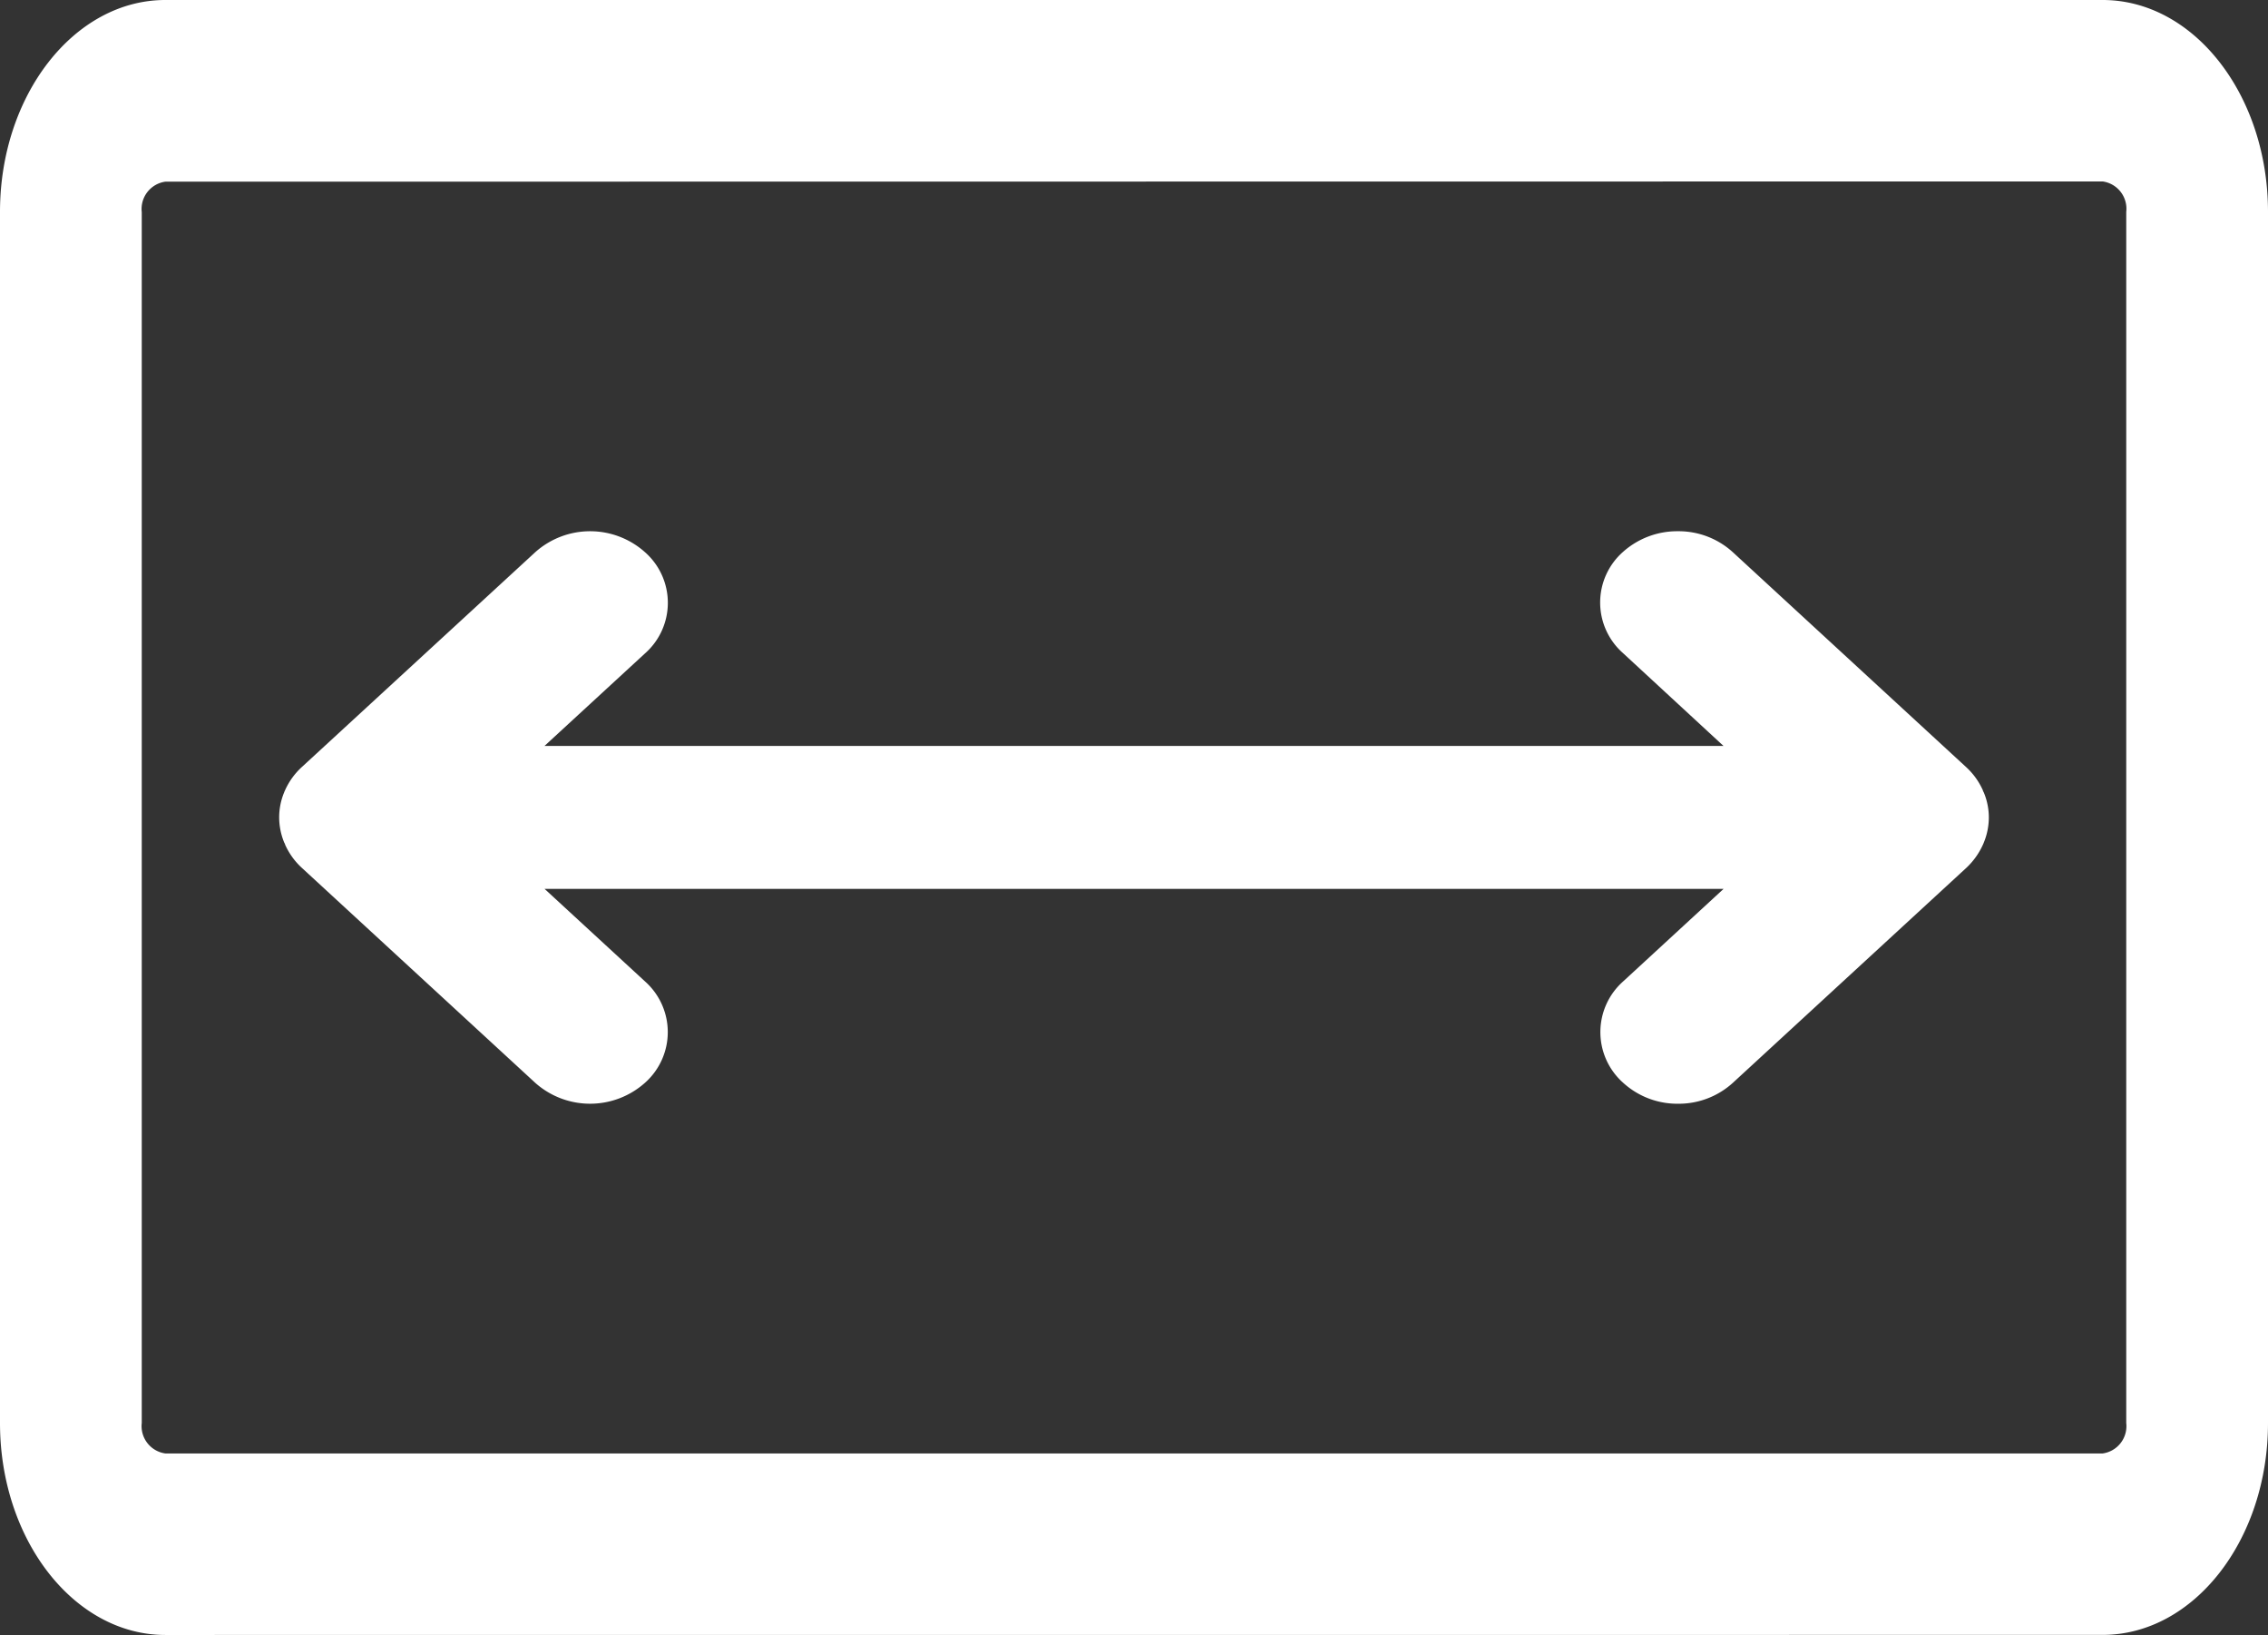
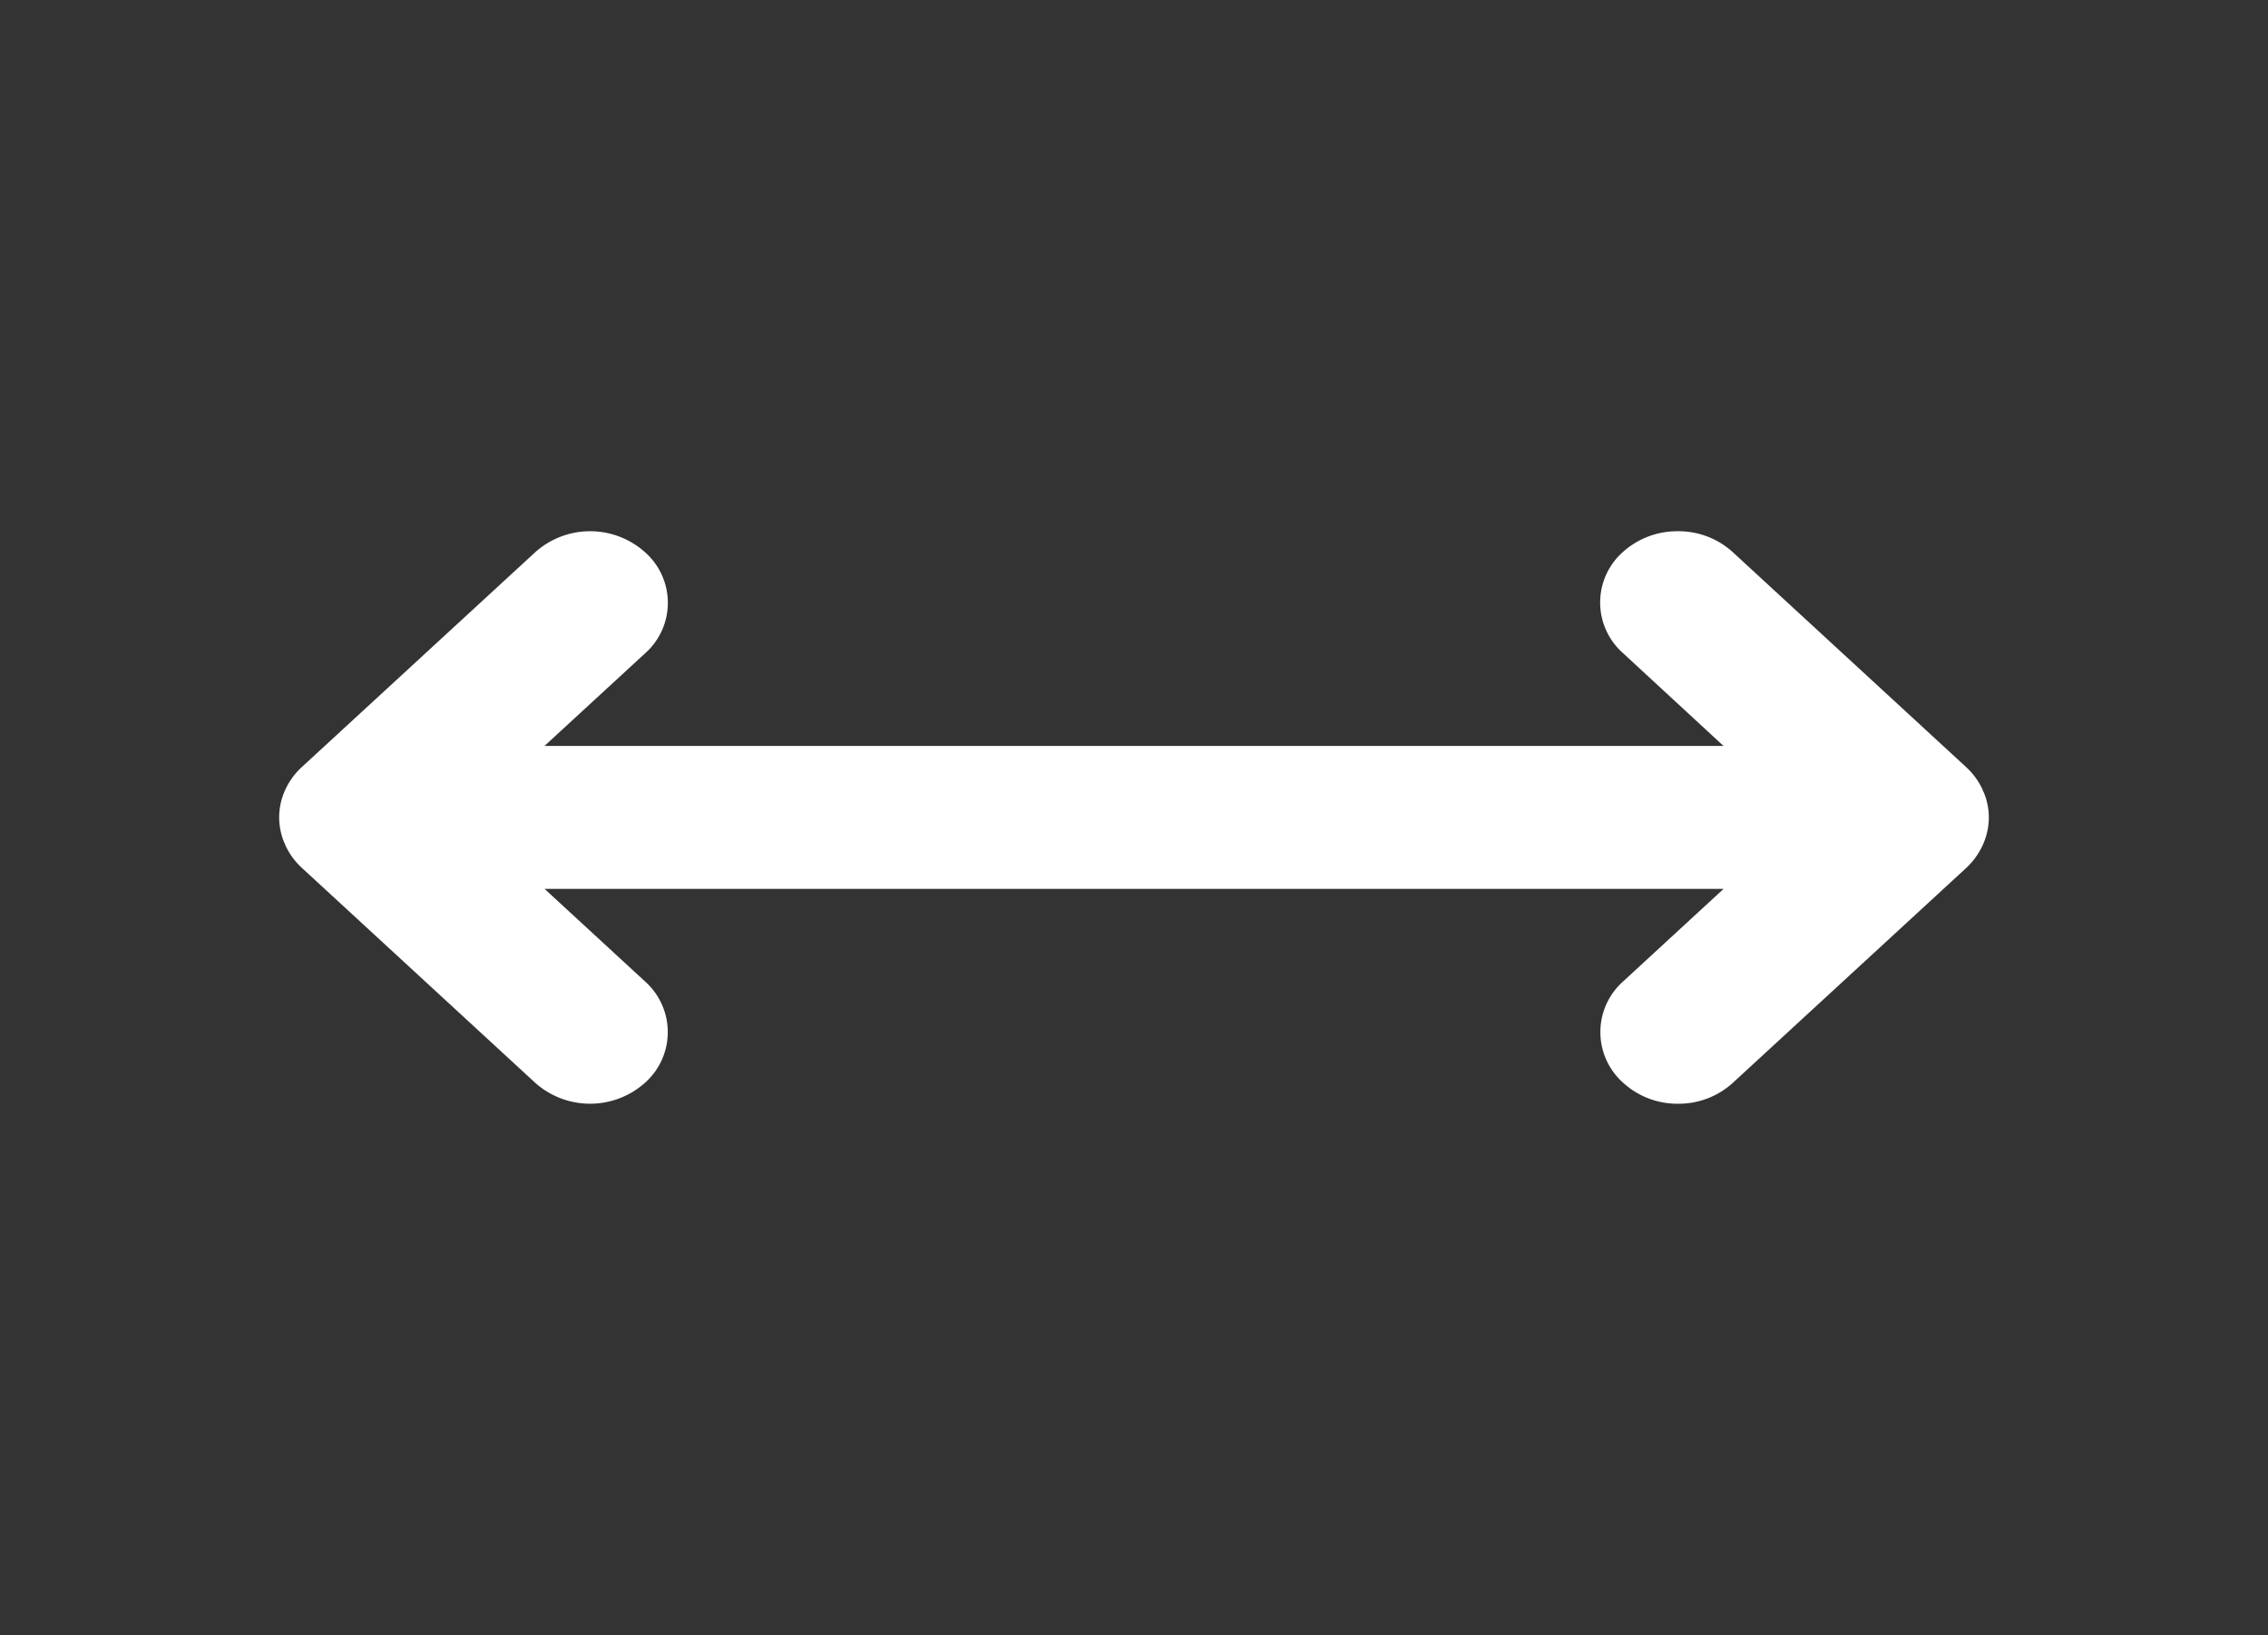
<svg xmlns="http://www.w3.org/2000/svg" width="29.791" height="21.473" viewBox="0 0 29.791 21.473">
  <rect x="0" y="0" width="29.791" height="21.473" fill="#333333" stroke="none" />
  <g id="Spreads_Icon" data-name="Spreads Icon" transform="translate(-94 -766.647)">
-     <path id="Path_567" data-name="Path 567" d="M2.172,26.723C.974,26.723,0,25.474,0,23.939V8.033C0,6.5.974,5.25,2.172,5.25H27.619c1.2,0,2.172,1.249,2.172,2.783V23.939c0,1.535-.974,2.783-2.172,2.783Zm0-19.087a.362.362,0,0,0-.31.4V23.939a.362.362,0,0,0,.31.4H27.619a.362.362,0,0,0,.31-.4V8.033a.362.362,0,0,0-.31-.4Z" transform="translate(94 761.397)" fill="#fff" />
    <path id="Path_568" data-name="Path 568" d="M22.123,16.519a1.056,1.056,0,0,1-.721-.276.89.89,0,0,1,0-1.33l1.32-1.216H7.235l1.32,1.216a.89.89,0,0,1,0,1.33,1.083,1.083,0,0,1-1.444,0l-3.062-2.82a.926.926,0,0,1-.222-.307c0-.01-.01-.021-.014-.033a.874.874,0,0,1-.064-.325.857.857,0,0,1,.065-.327.215.215,0,0,1,.011-.026.926.926,0,0,1,.226-.312L7.112,9.276a1.081,1.081,0,0,1,1.443,0,.886.886,0,0,1,0,1.328L7.234,11.82H22.721L21.4,10.6a.886.886,0,0,1,0-1.328A1.068,1.068,0,0,1,22.123,9a1.056,1.056,0,0,1,.721.276l3.062,2.82a.926.926,0,0,1,.222.307c0,.01.01.021.014.033a.85.85,0,0,1,.064.325.868.868,0,0,1-.064.323l-.008.02a.955.955,0,0,1-.229.322l-3.061,2.818A1.056,1.056,0,0,1,22.123,16.519Z" transform="translate(93.918 764.624)" fill="#fff" />
  </g>
</svg>